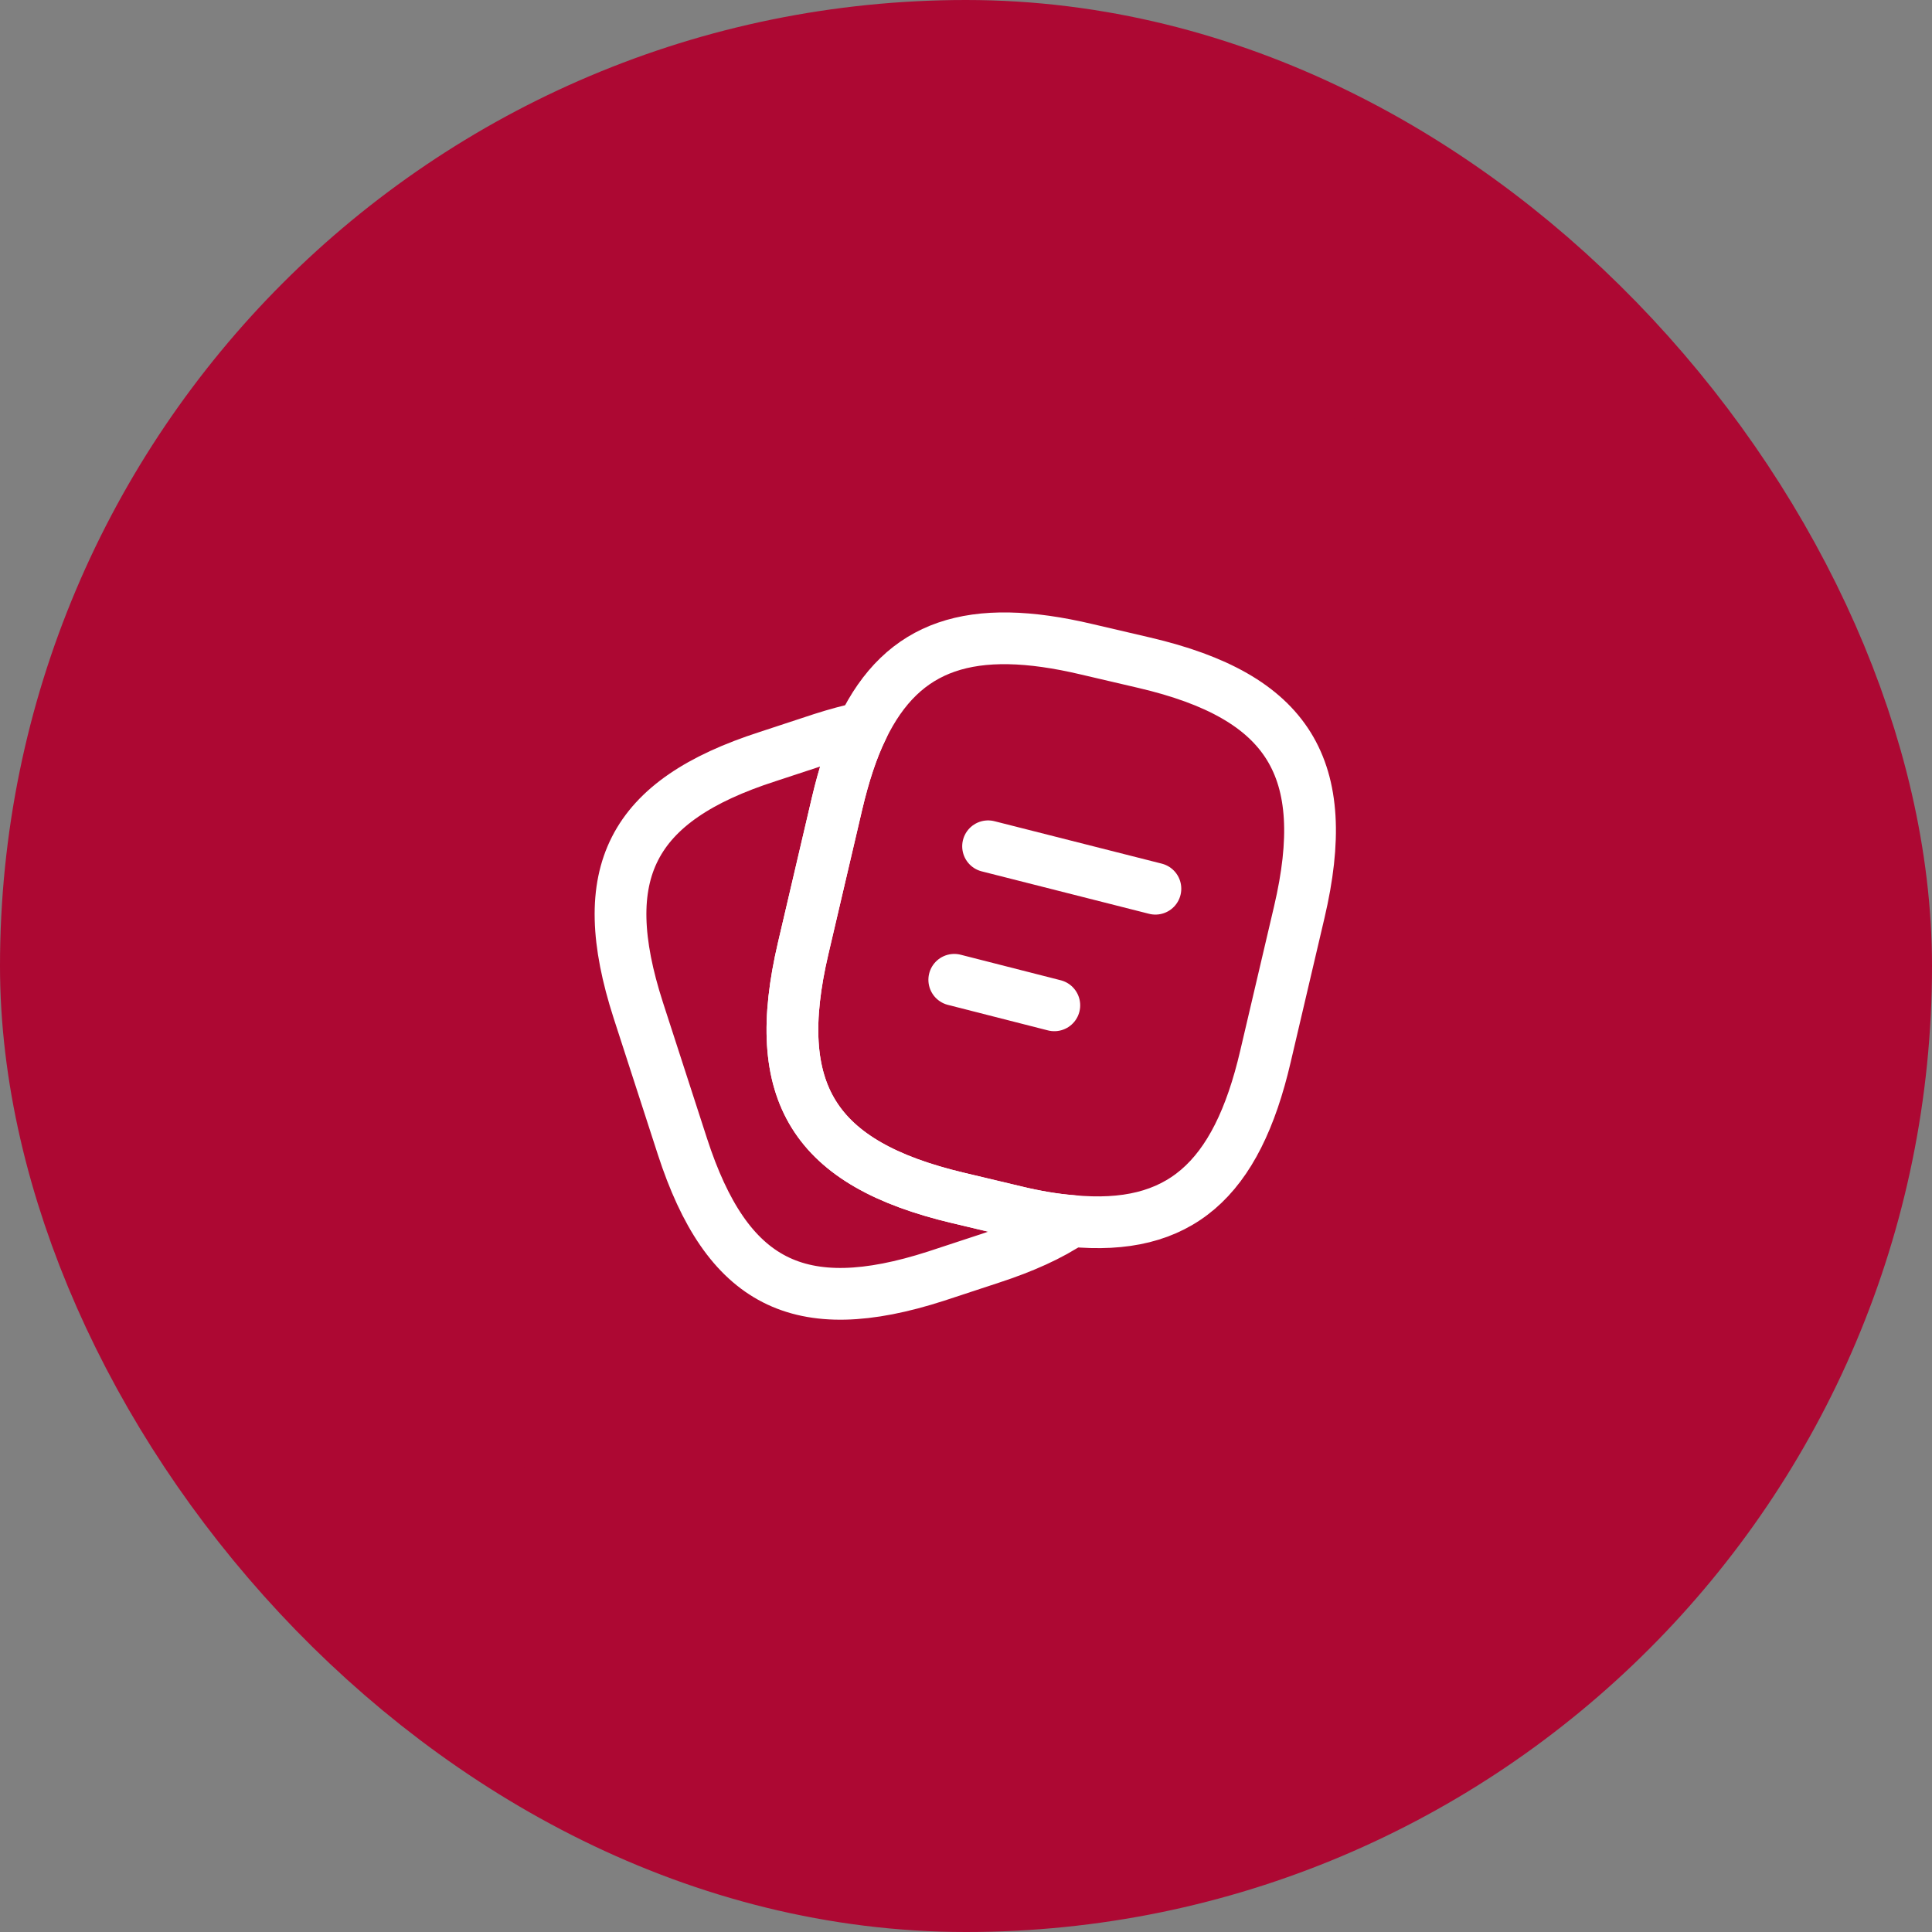
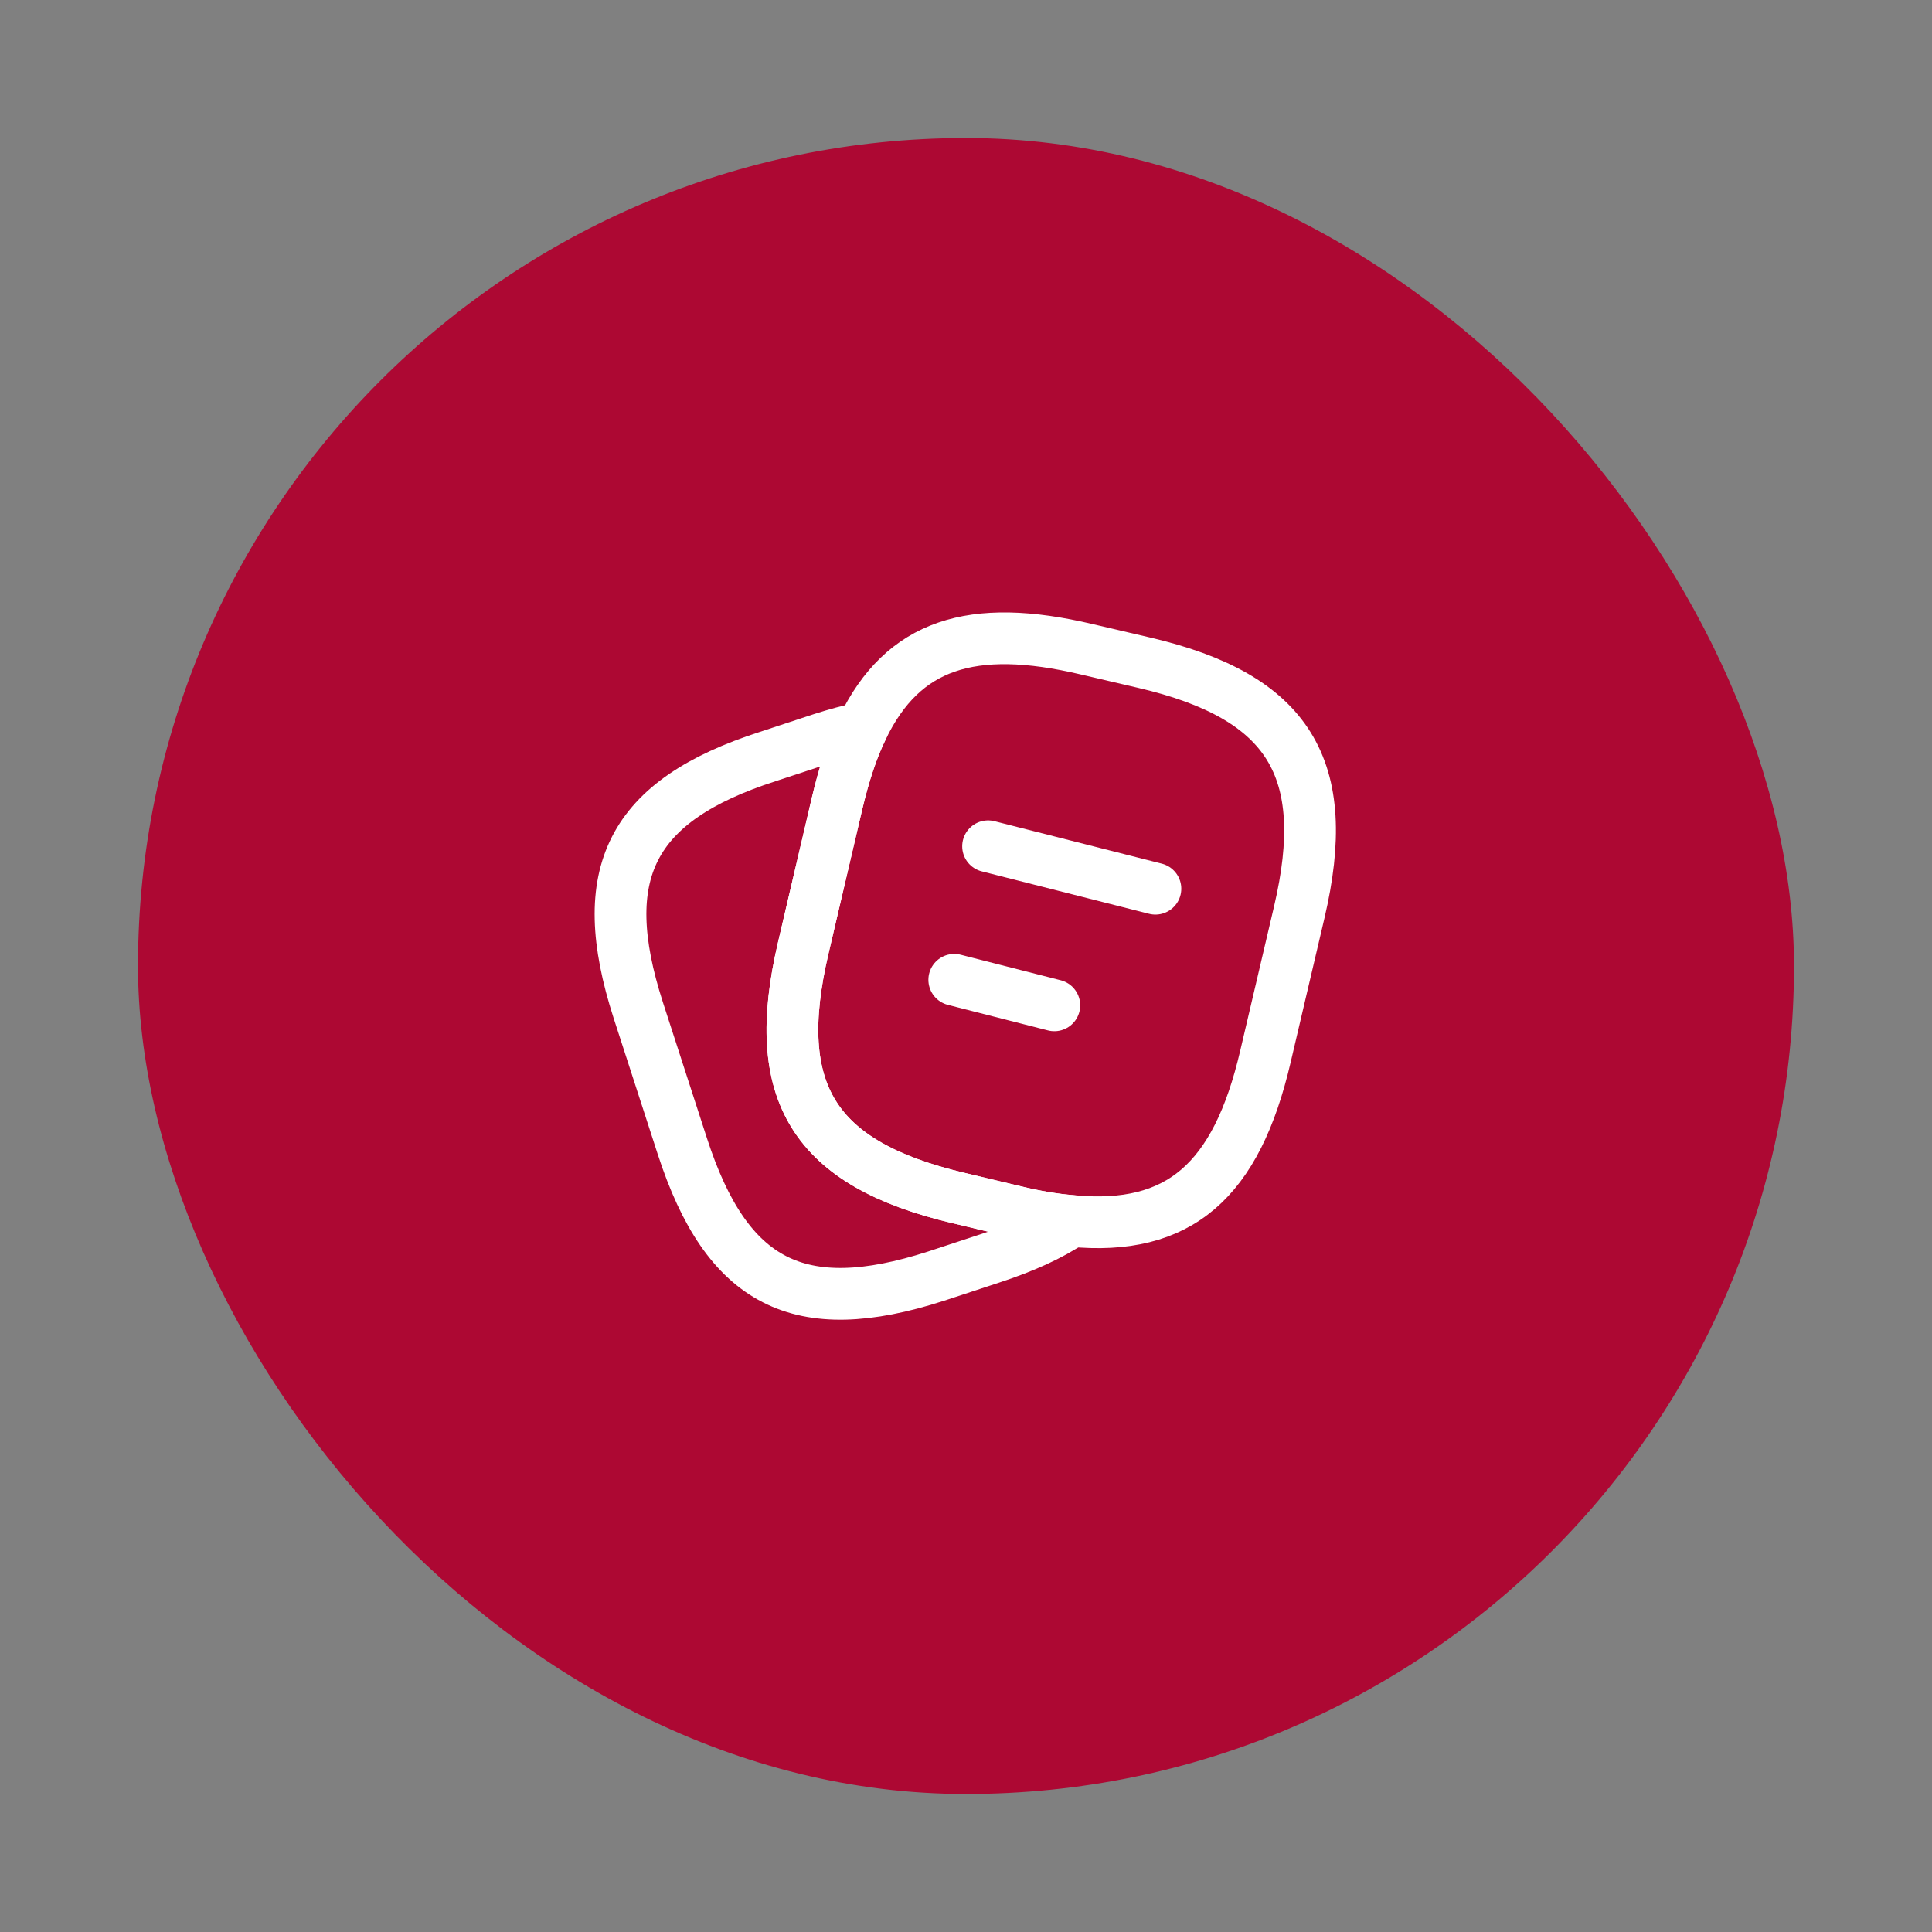
<svg xmlns="http://www.w3.org/2000/svg" width="56" height="56" viewBox="0 0 56 56" fill="none">
  <rect x="0" y="0" width="56" height="56" fill="#808080" stroke="none" />
  <rect x="4" y="4" width="48" height="48" rx="24" fill="#AD0833" />
-   <rect x="4" y="4" width="48" height="48" rx="24" stroke="#AD0833" stroke-width="8" />
  <path d="M37.66 26.44L36.68 30.62C35.84 34.23 34.18 35.69 31.06 35.39C30.56 35.35 30.02 35.26 29.44 35.12L27.76 34.72C23.59 33.73 22.3 31.67 23.28 27.49L24.26 23.3C24.46 22.45 24.7 21.71 25 21.1C26.17 18.68 28.16 18.03 31.5 18.82L33.17 19.21C37.36 20.19 38.64 22.26 37.66 26.44Z" stroke="white" stroke-width="1.5" stroke-linecap="round" stroke-linejoin="round" />
  <path d="M31.06 35.39C30.44 35.81 29.66 36.16 28.71 36.47L27.13 36.99C23.16 38.27 21.07 37.2 19.78 33.23L18.5 29.28C17.22 25.31 18.28 23.21 22.25 21.93L23.83 21.41C24.24 21.28 24.63 21.17 25 21.1C24.7 21.71 24.46 22.45 24.26 23.3L23.28 27.49C22.3 31.67 23.59 33.73 27.76 34.72L29.44 35.12C30.02 35.26 30.56 35.35 31.06 35.39Z" stroke="white" stroke-width="1.5" stroke-linecap="round" stroke-linejoin="round" />
  <path d="M28.64 24.53L33.49 25.76" stroke="white" stroke-width="1.5" stroke-linecap="round" stroke-linejoin="round" />
  <path d="M27.66 28.4L30.56 29.14" stroke="white" stroke-width="1.5" stroke-linecap="round" stroke-linejoin="round" />
</svg>